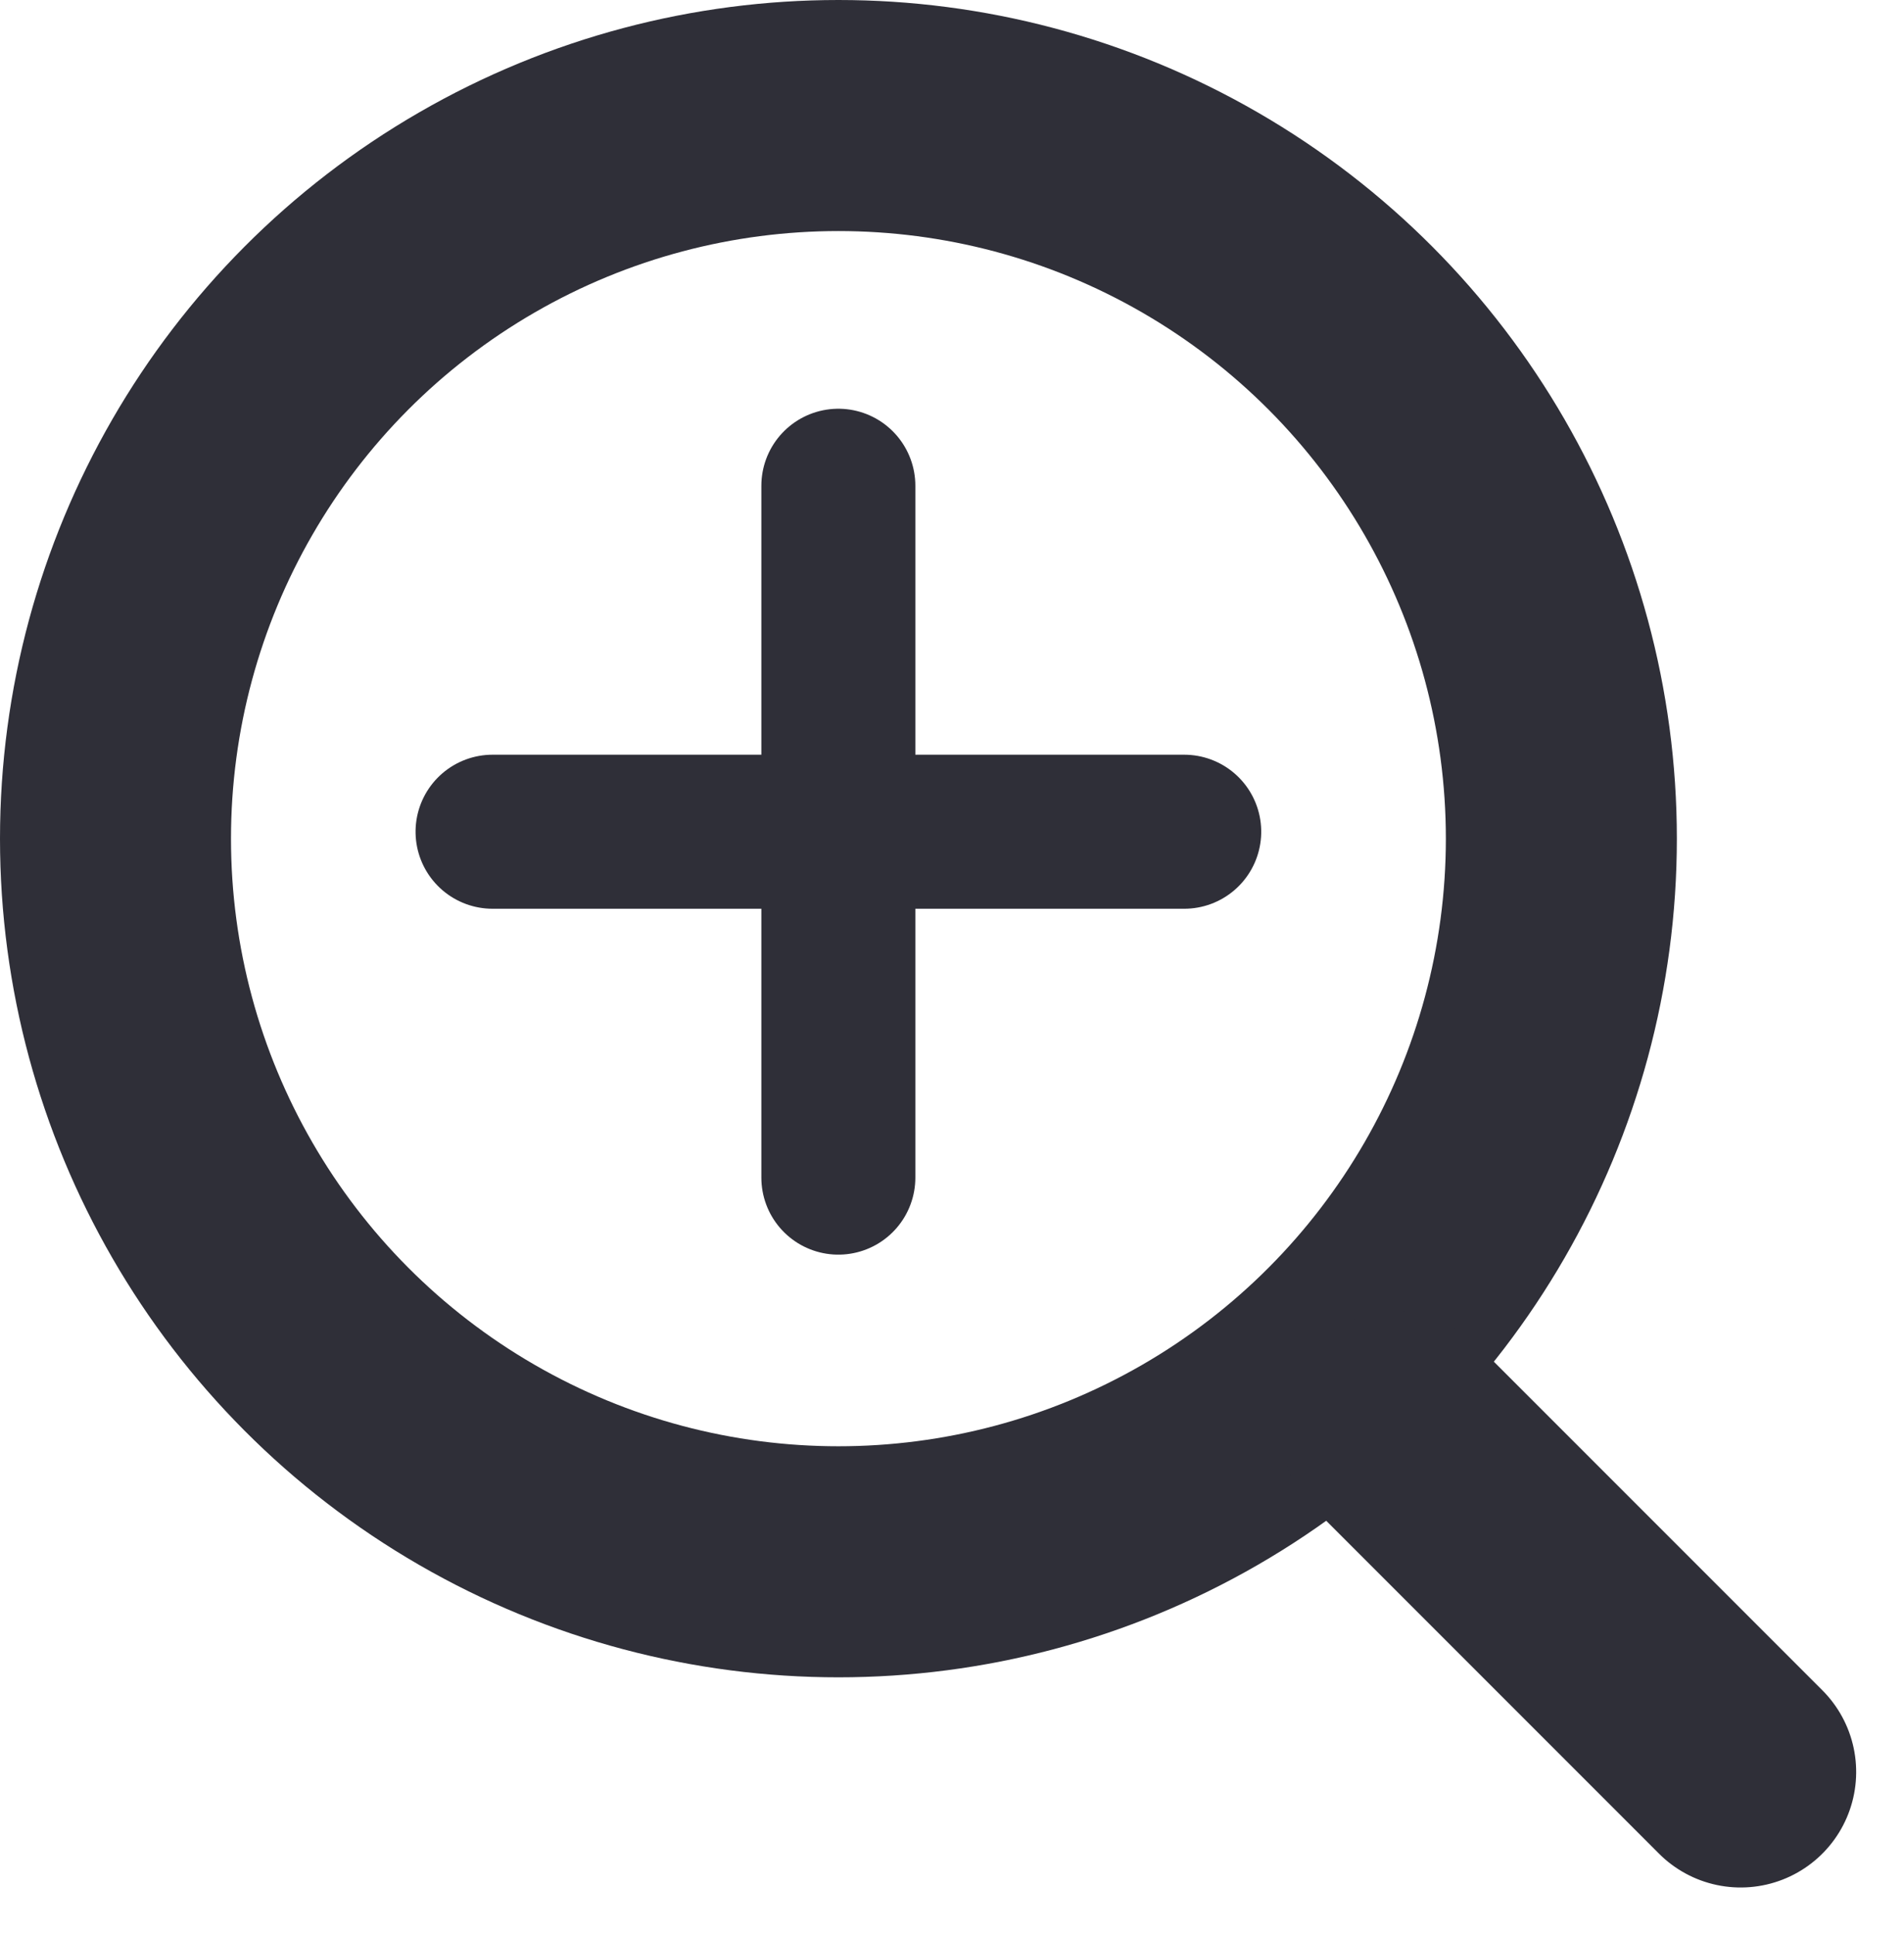
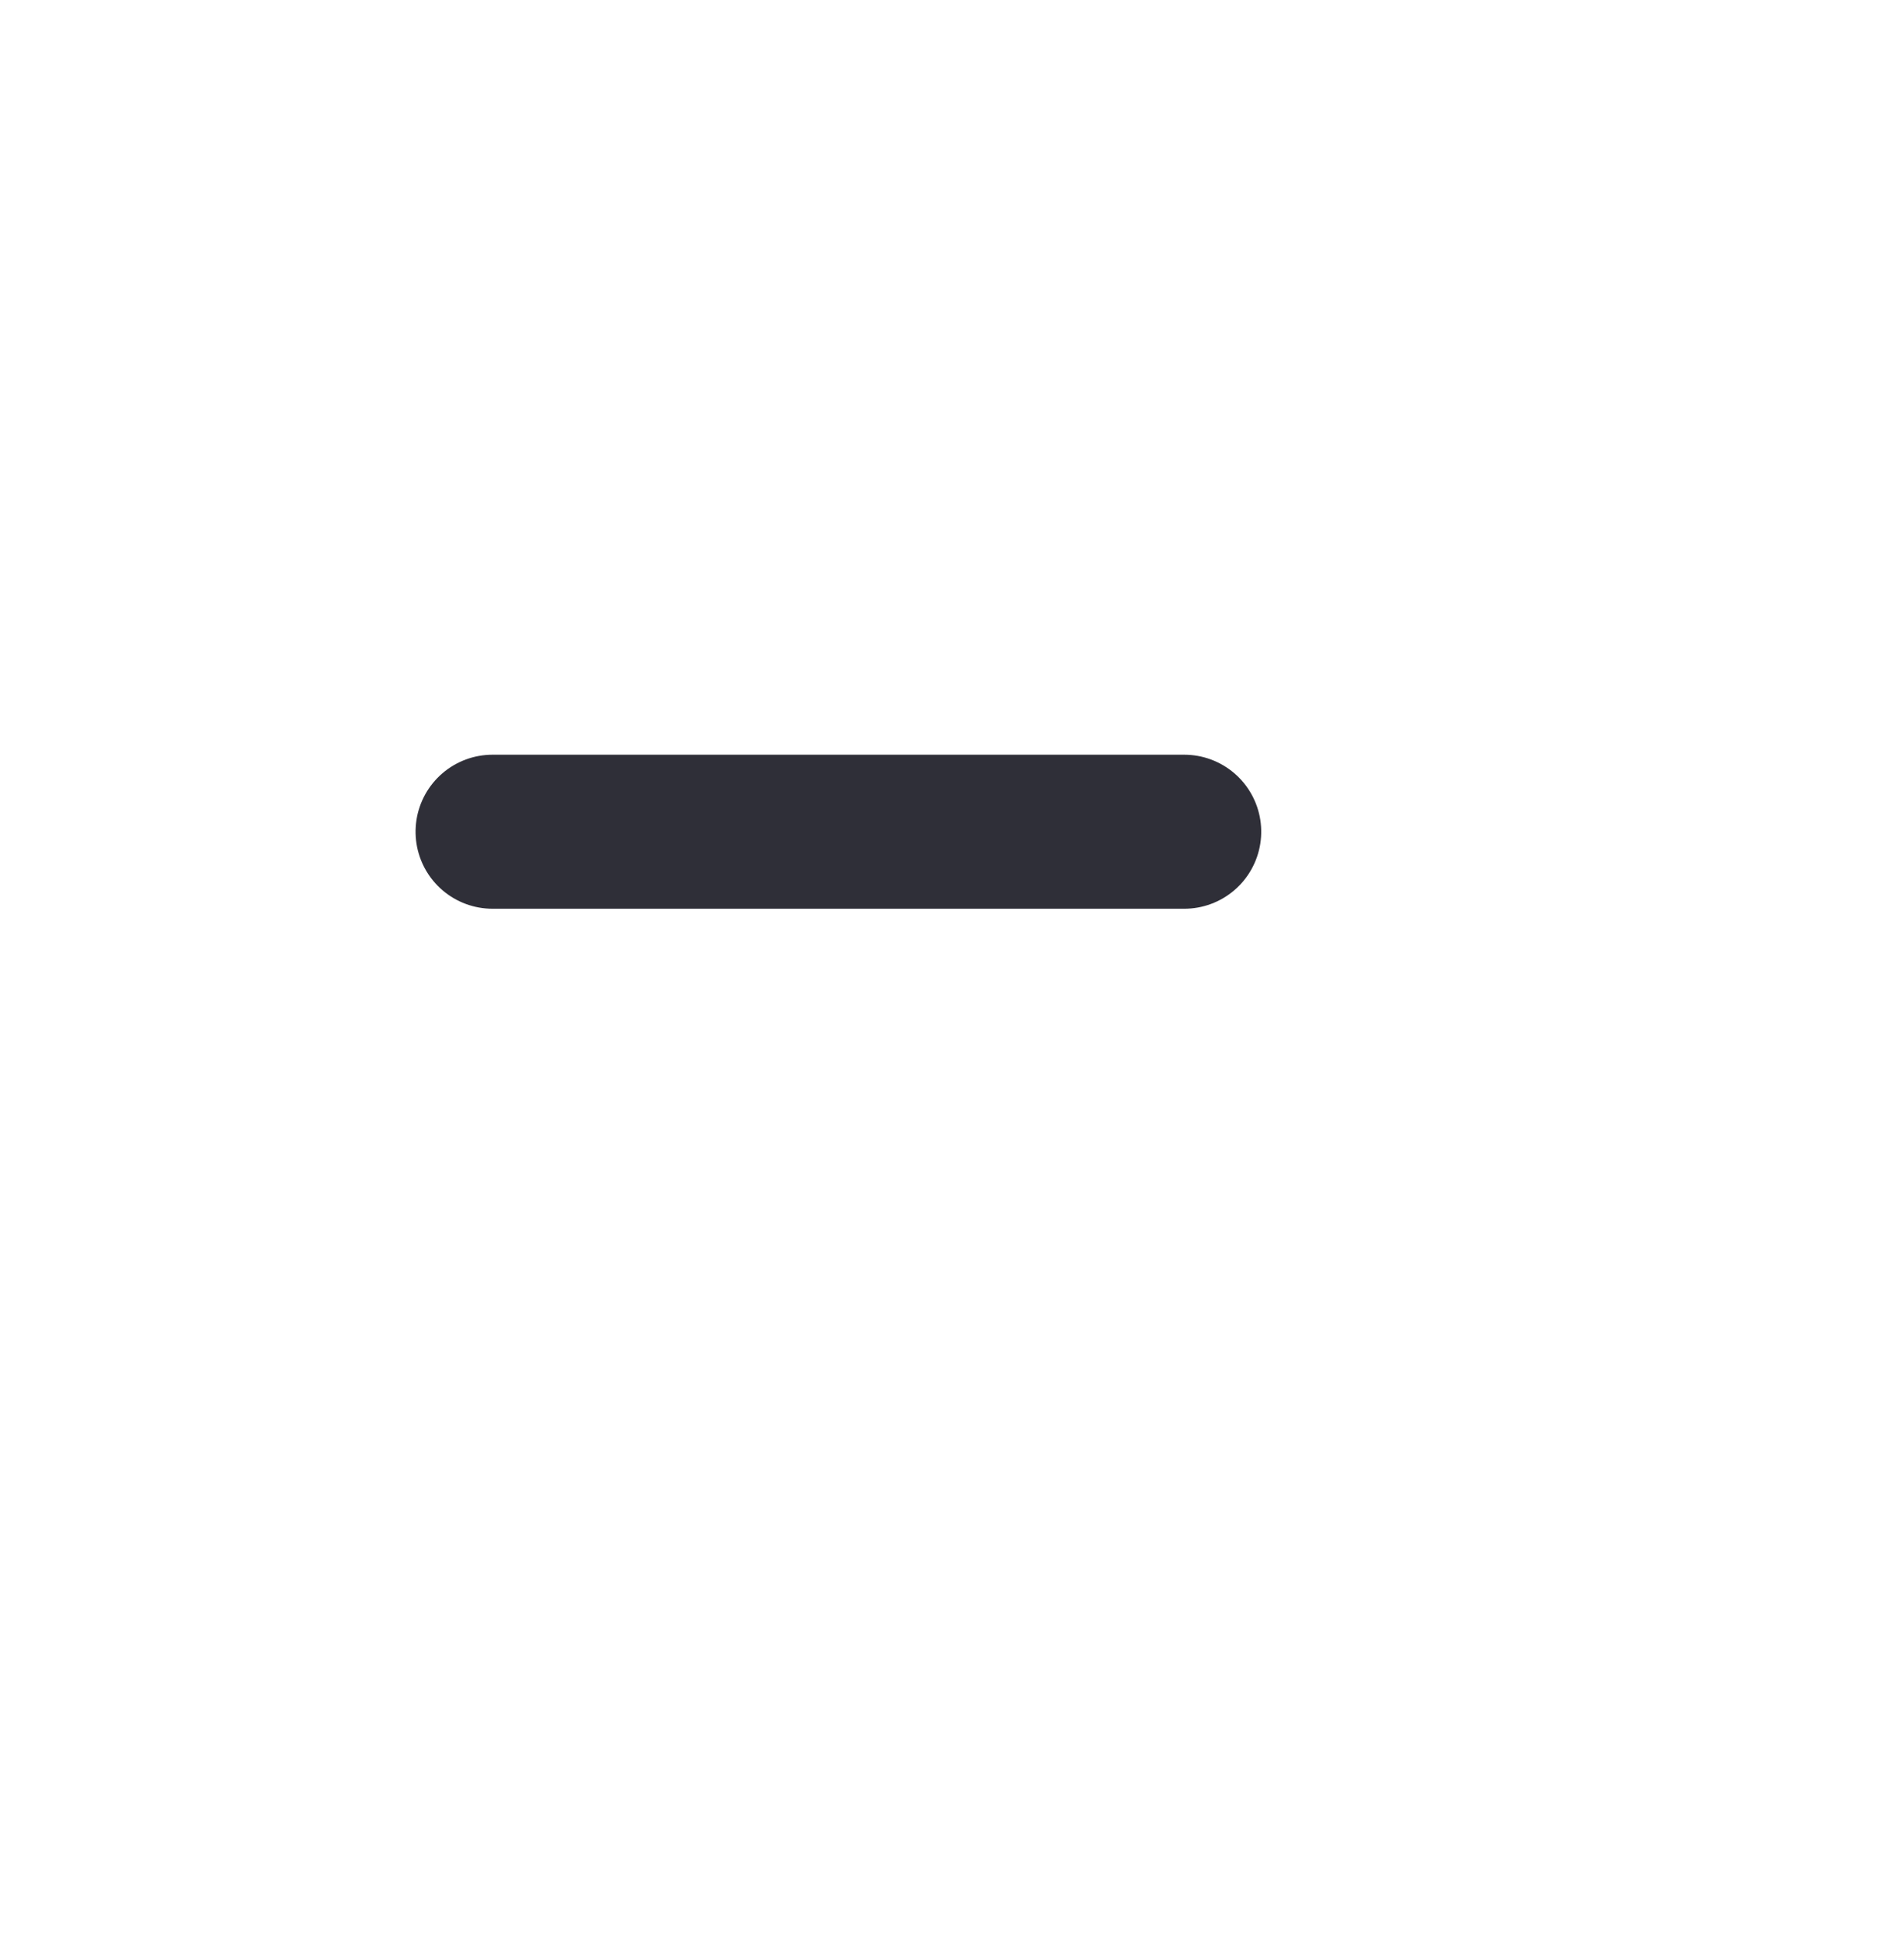
<svg xmlns="http://www.w3.org/2000/svg" id="Group_1258" data-name="Group 1258" width="24.728" height="25.128" viewBox="0 0 24.728 25.128">
  <g id="Ellipse_10" data-name="Ellipse 10" transform="translate(0)" fill="none" stroke="#2f2f38" stroke-width="3">
    <circle cx="10.889" cy="10.889" r="10.889" stroke="none" />
-     <circle cx="10.889" cy="10.889" r="9.389" fill="none" />
  </g>
-   <path id="Path_1946" data-name="Path 1946" d="M0,0V6.334" transform="translate(18.128 18.528) rotate(-45)" fill="none" stroke="#2f2f38" stroke-linecap="round" stroke-width="3" />
  <g id="Group_983" data-name="Group 983" transform="translate(6.397 6.307)">
-     <path id="Path_1947" data-name="Path 1947" d="M7062,602.951v8.983" transform="translate(-7057.509 -602.951)" fill="none" stroke="#2f2f38" stroke-linecap="round" stroke-width="2" />
    <path id="Path_1948" data-name="Path 1948" d="M0,0V8.983" transform="translate(8.983 4.492) rotate(90)" fill="none" stroke="#2f2f38" stroke-linecap="round" stroke-width="2" />
  </g>
</svg>